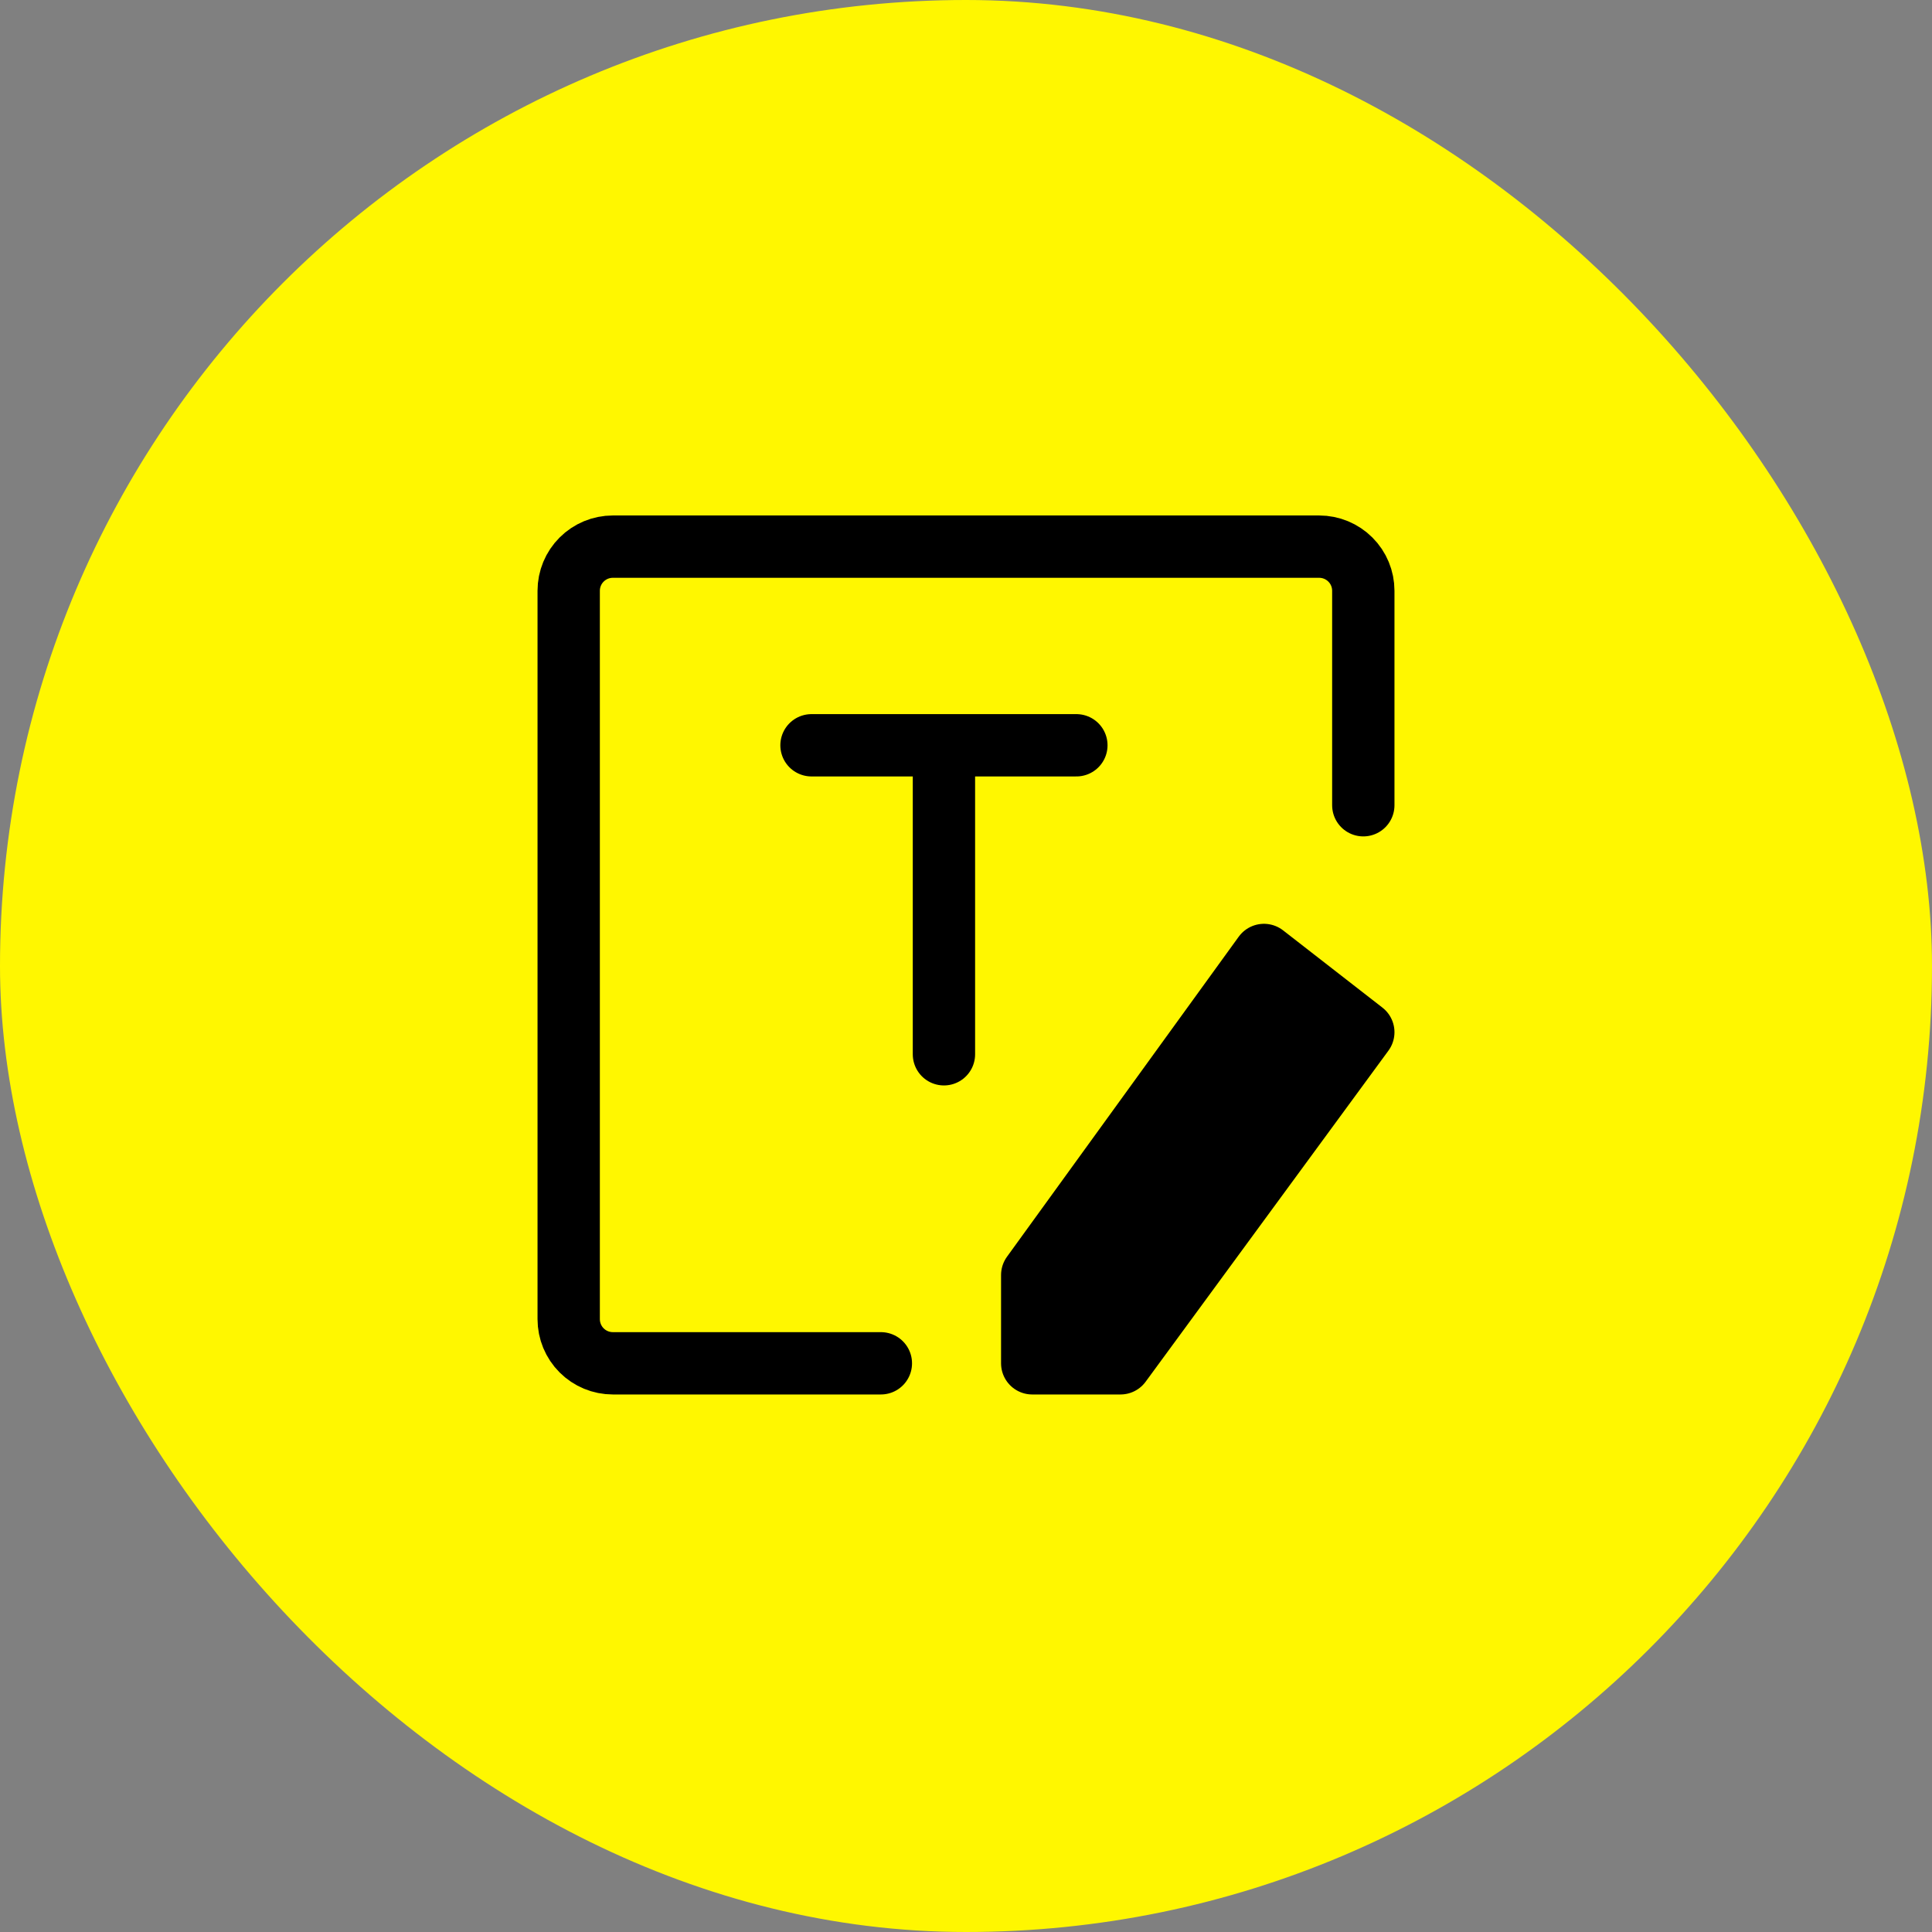
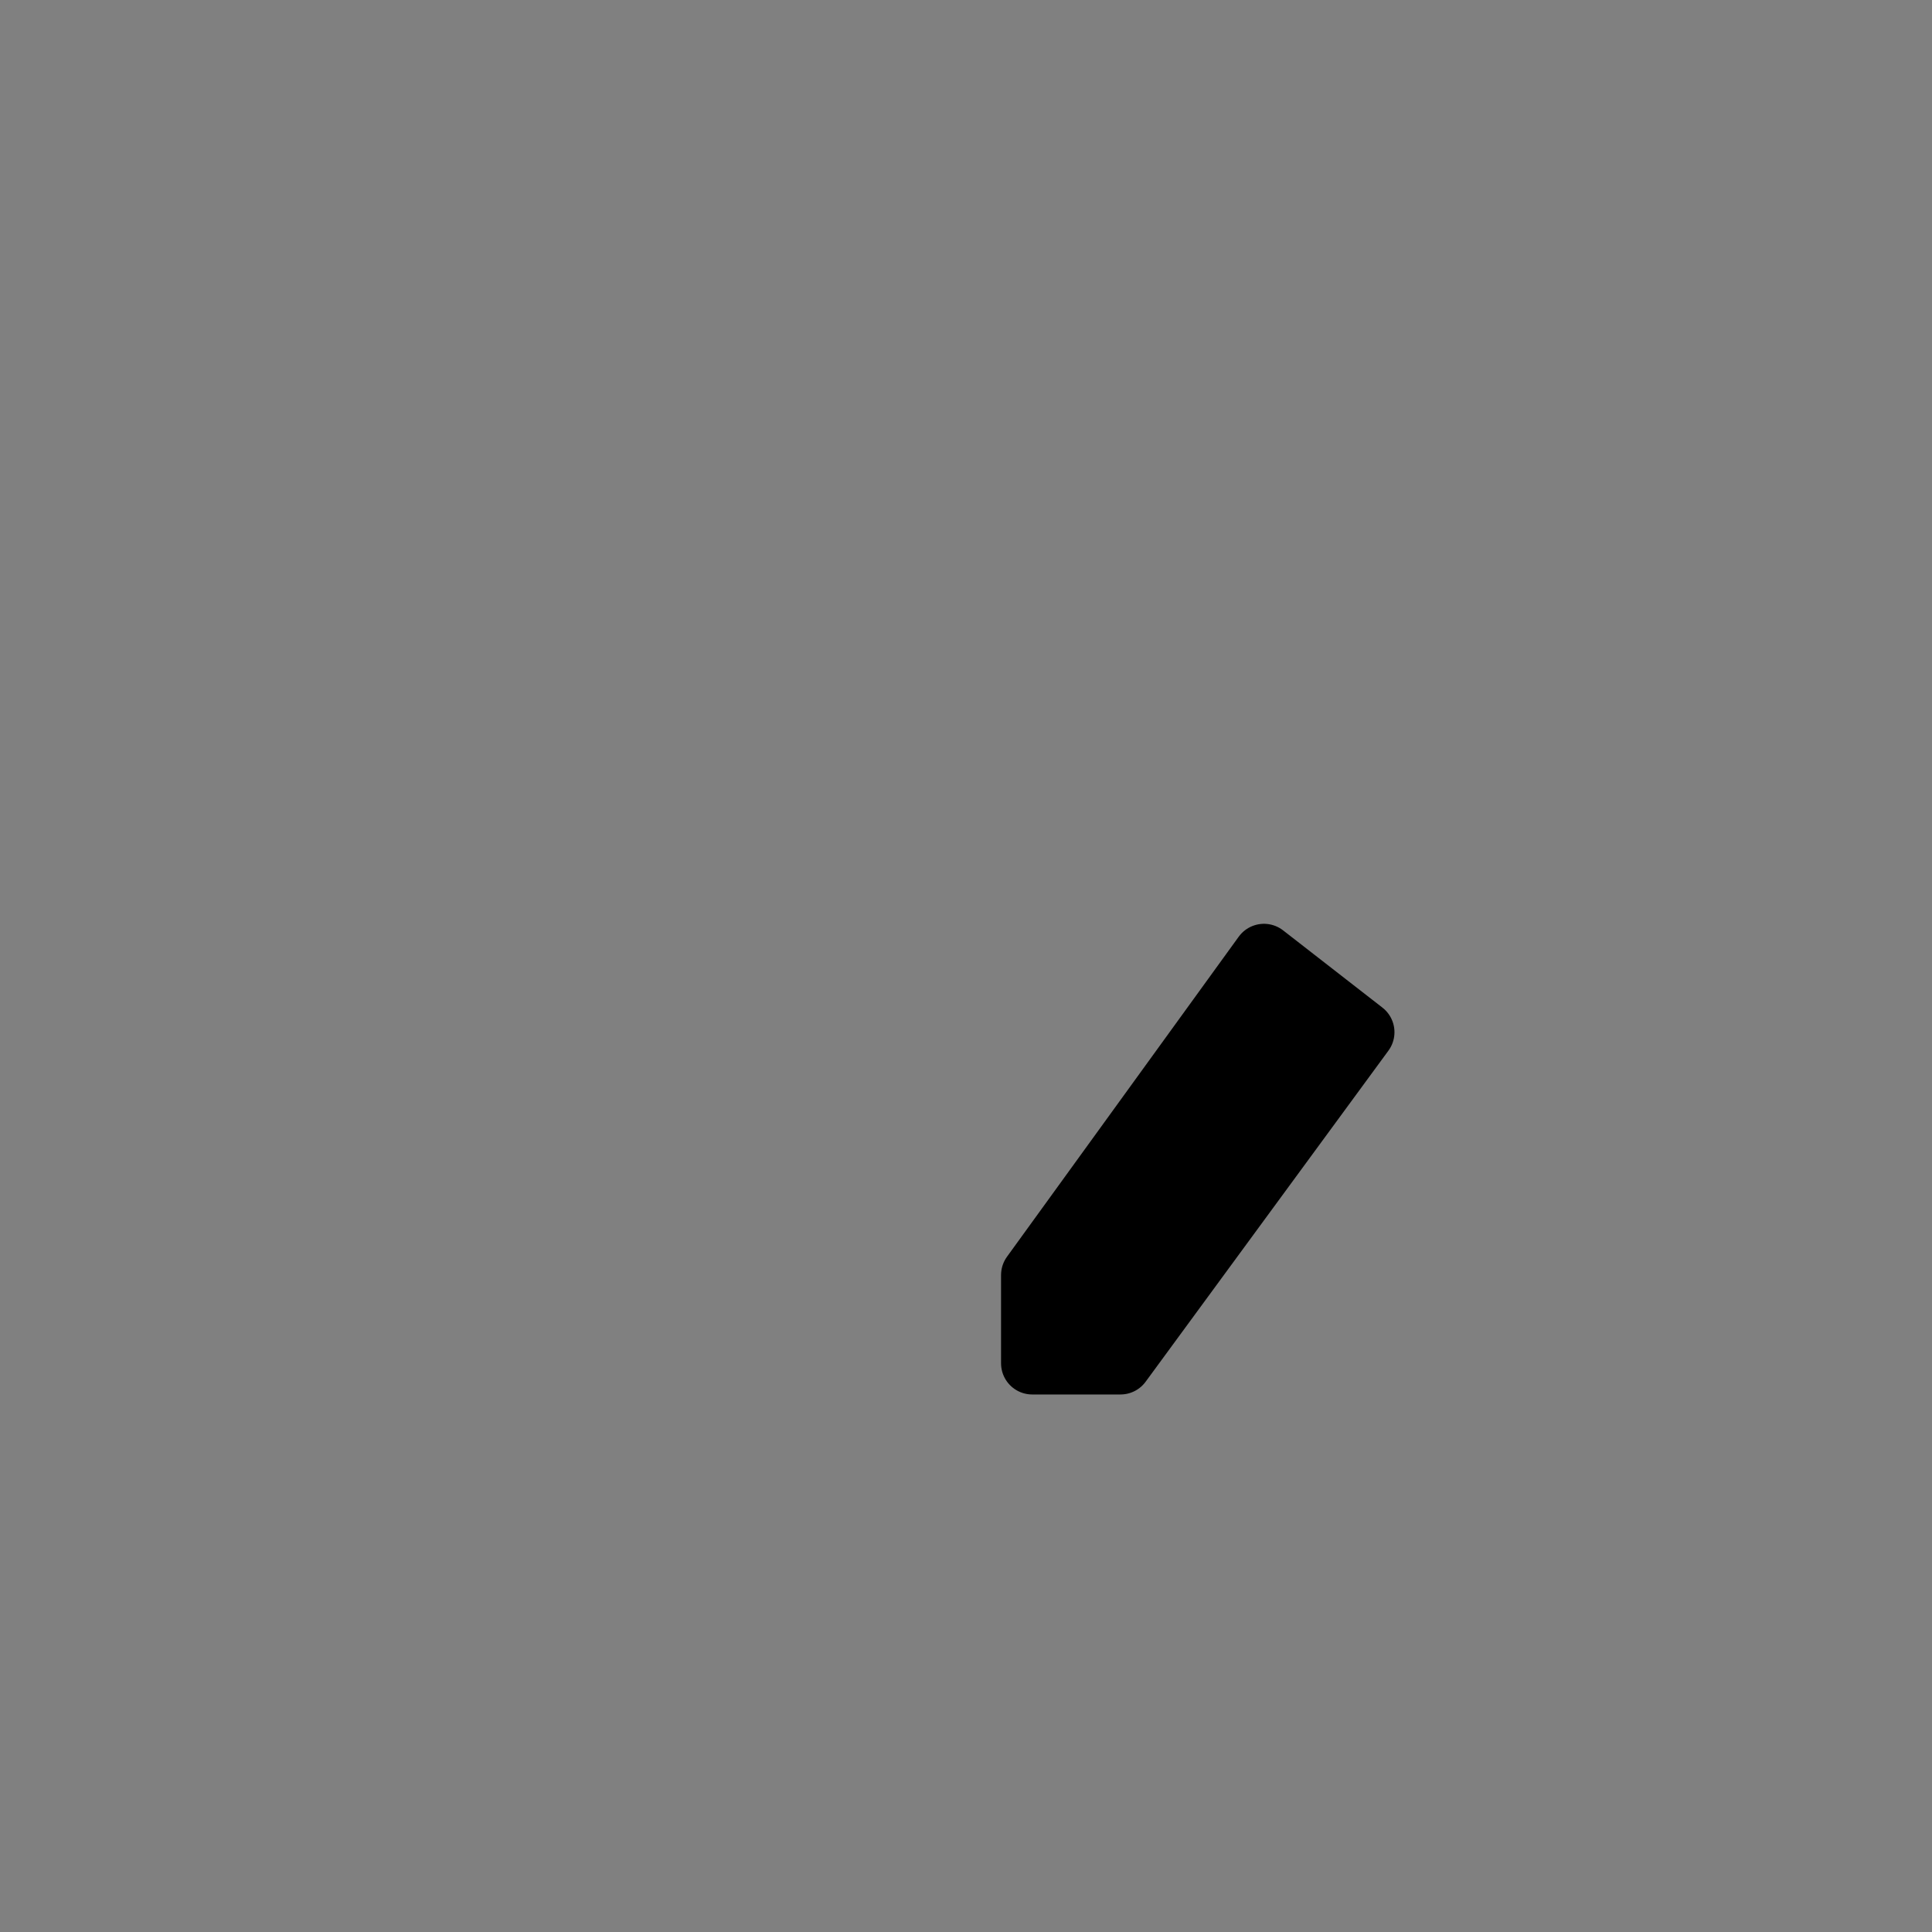
<svg xmlns="http://www.w3.org/2000/svg" width="62" height="62" viewBox="0 0 62 62" fill="none">
  <rect x="0" y="0" width="62" height="62" fill="#808080" stroke="none" />
-   <rect width="62" height="62" rx="31" fill="#FFF700" />
-   <path d="M26.042 23.917H34.542M30.292 33.833V24.625M28.268 43.75H19.667C19.291 43.75 18.931 43.601 18.665 43.335C18.399 43.069 18.25 42.709 18.25 42.333V18.958C18.25 18.583 18.399 18.222 18.665 17.957C18.931 17.691 19.291 17.542 19.667 17.542H42.333C42.709 17.542 43.069 17.691 43.335 17.957C43.601 18.222 43.75 18.583 43.75 18.958V25.841" stroke="black" stroke-width="2" stroke-linecap="round" stroke-linejoin="round" />
  <path d="M33.125 40.917L40.562 30.646L43.75 33.125L35.958 43.75H33.125V40.917Z" fill="black" stroke="black" stroke-width="2" stroke-linecap="round" stroke-linejoin="round" />
</svg>